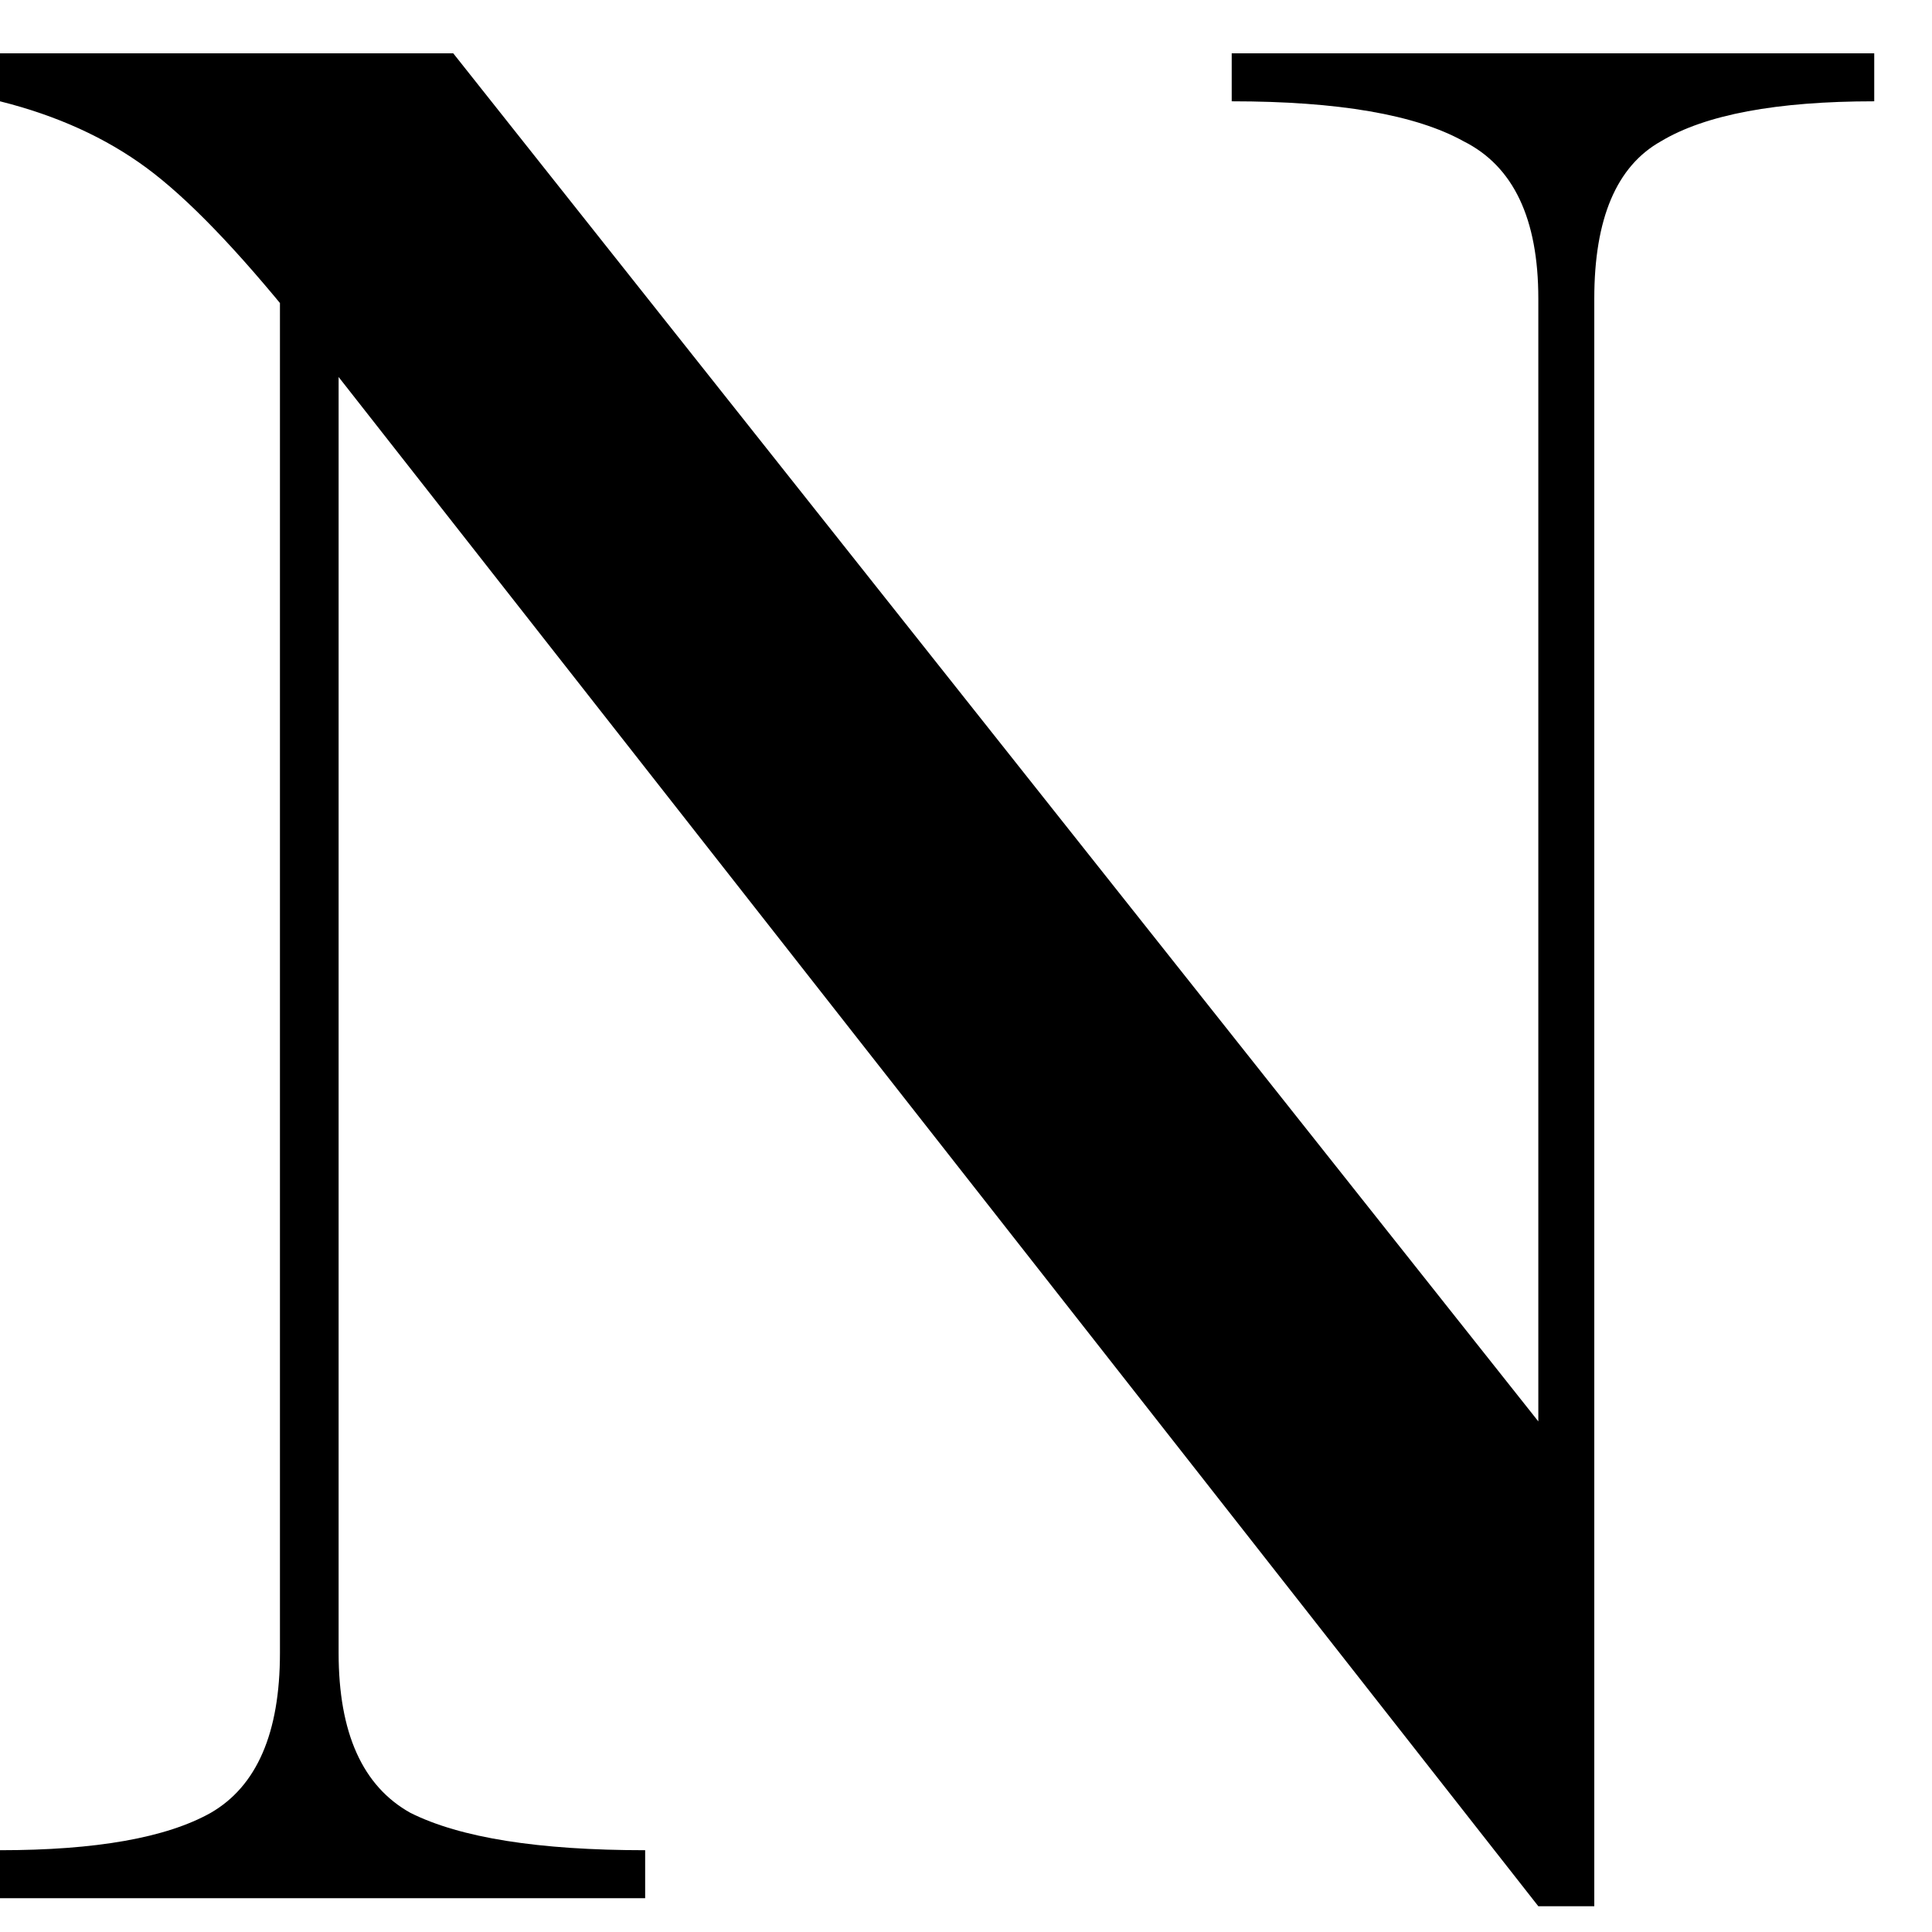
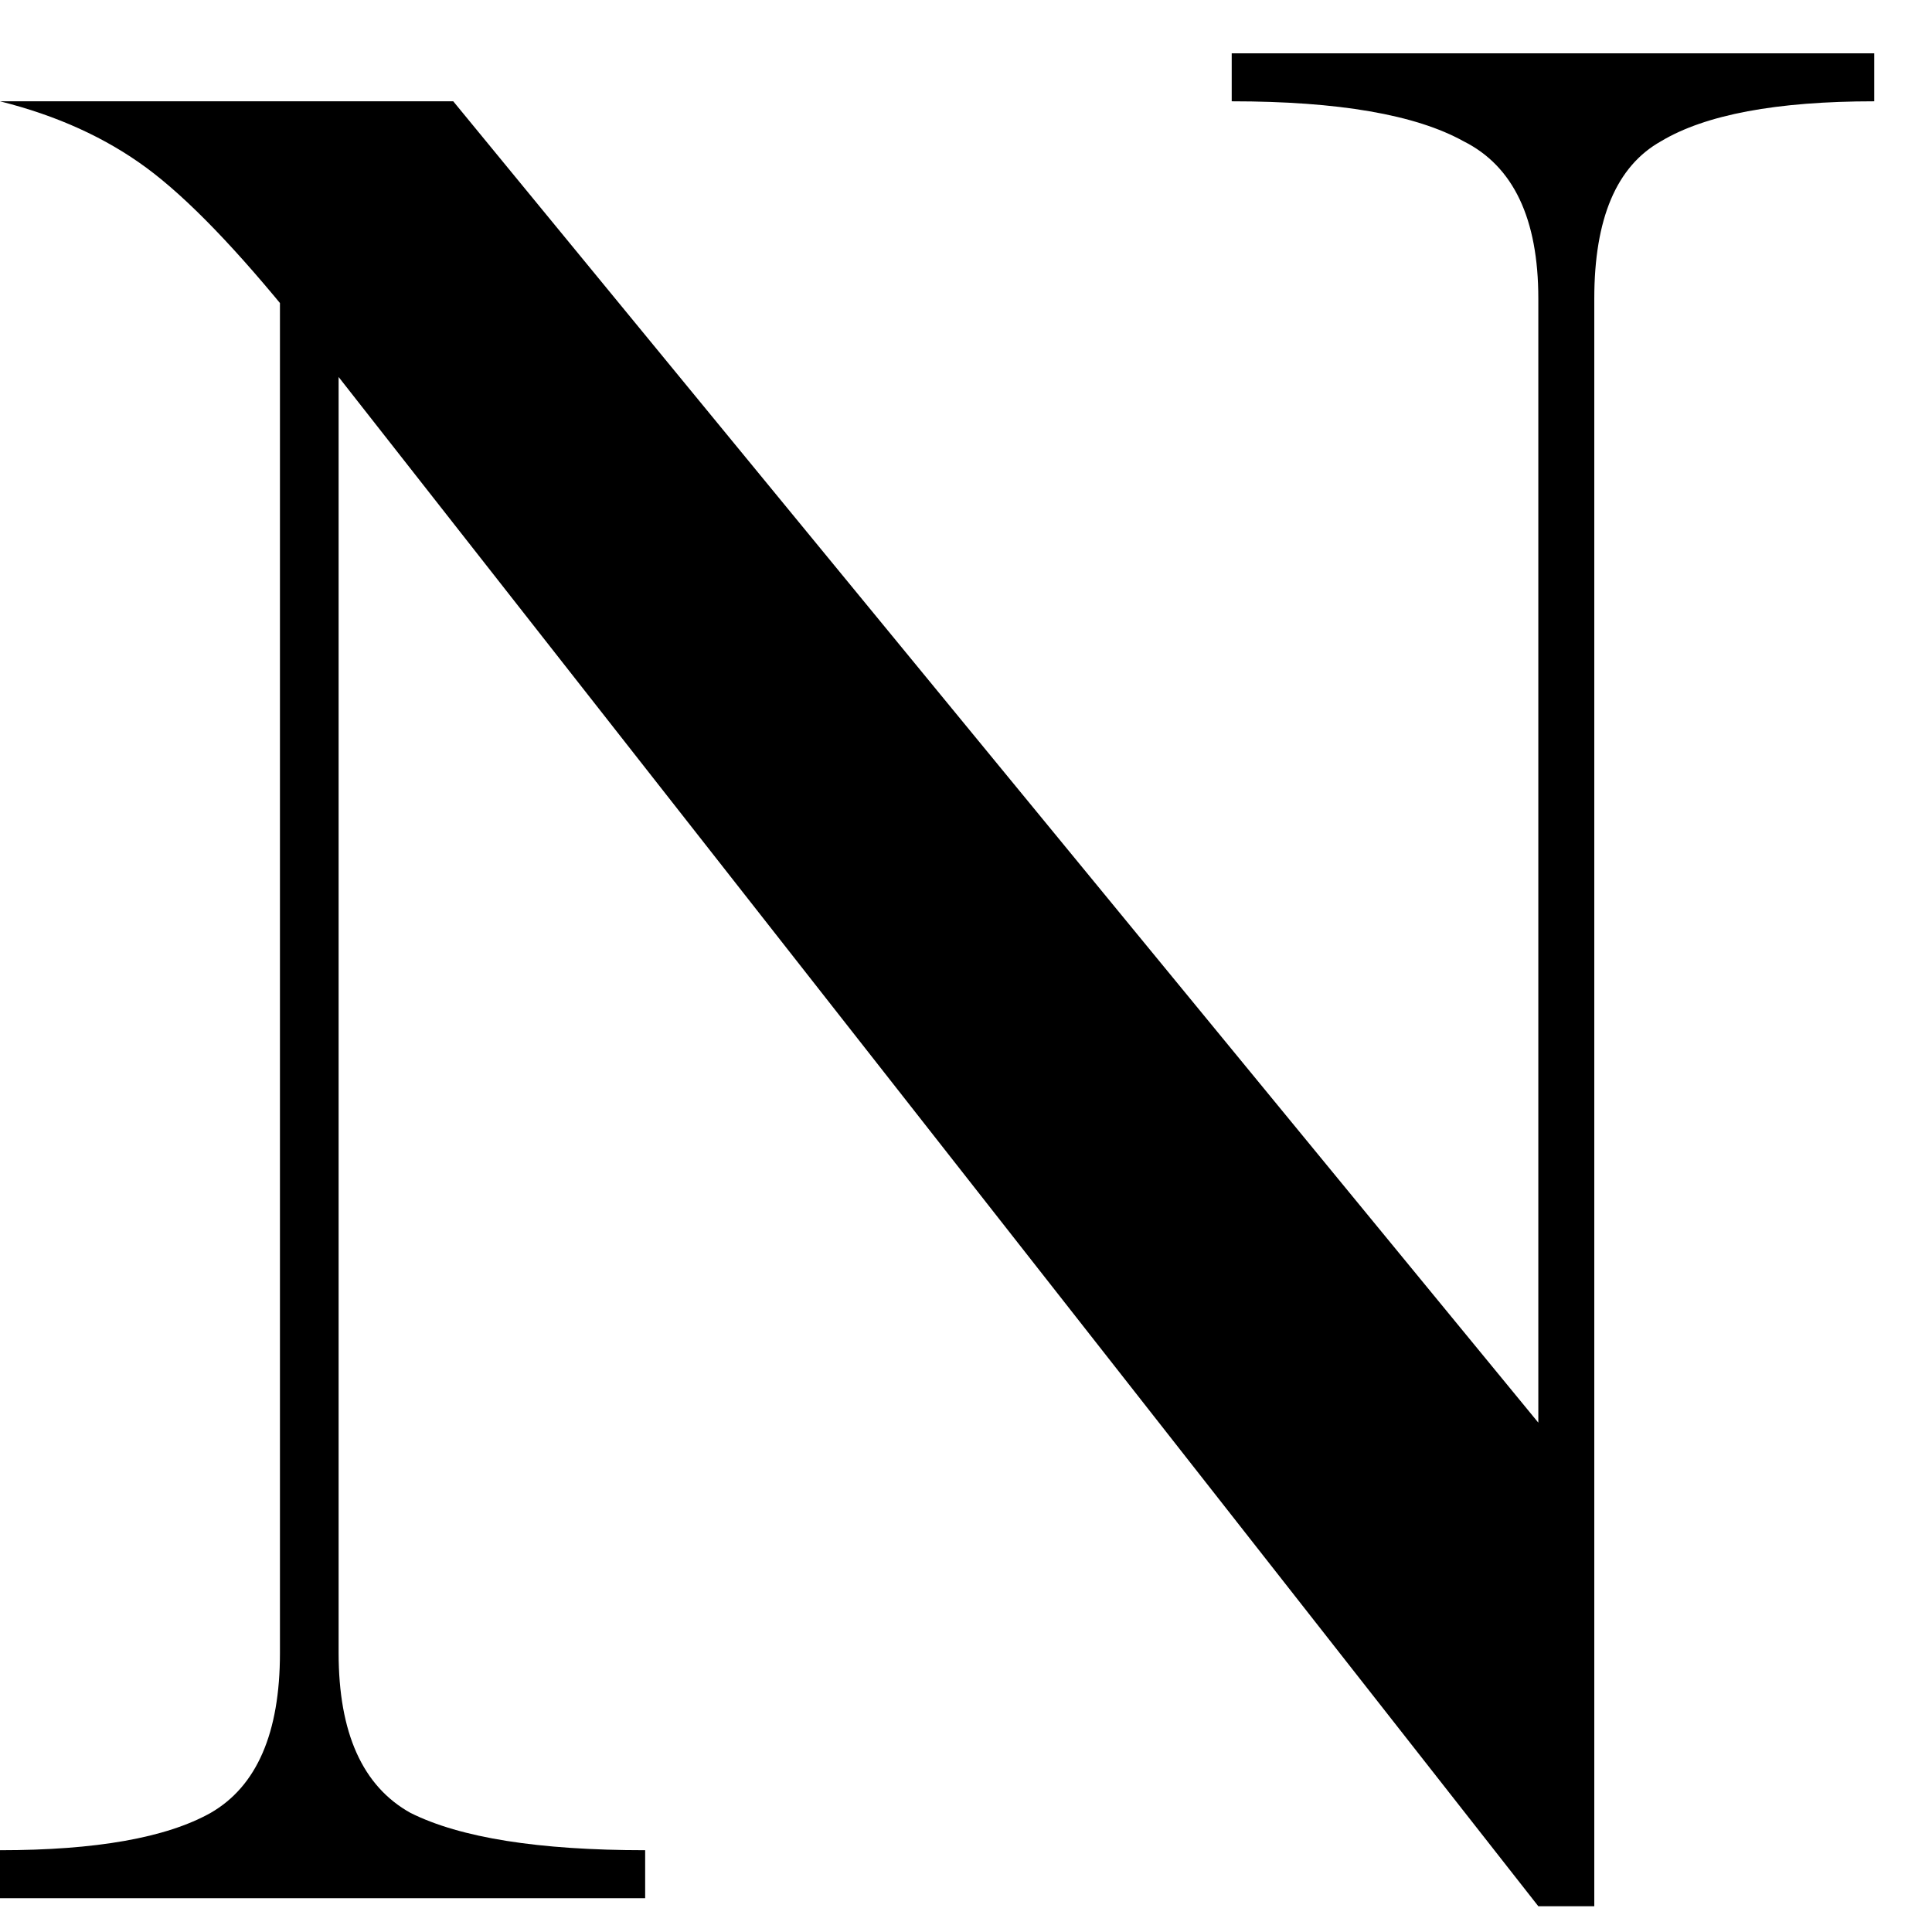
<svg xmlns="http://www.w3.org/2000/svg" width="30" height="30" viewBox="0 0 30 30" fill="none">
  <style> @media (prefers-color-scheme: dark) { path{ fill: #FFFFFF; } } </style>
-   <path d="M4.595 5.009C3.684 3.878 2.912 3.077 2.277 2.608C1.642 2.139 0.883 1.794 0 1.573V0.828H7.038L24.342 22.645L23.887 24.59V4.637C23.887 3.395 23.5 2.581 22.727 2.194C21.982 1.78 20.782 1.573 19.126 1.573V0.828H29.103V1.573C27.585 1.573 26.481 1.78 25.791 2.194C25.101 2.581 24.756 3.395 24.756 4.637V29.6H23.887L4.595 5.009ZM0 28.73C1.49 28.73 2.58 28.537 3.27 28.151C3.988 27.737 4.347 26.909 4.347 25.667V2.815L5.258 3.767V25.667C5.258 26.909 5.63 27.737 6.375 28.151C7.148 28.537 8.362 28.73 10.018 28.73V29.475H0V28.73Z" fill="#000000" />
+   <path d="M4.595 5.009C3.684 3.878 2.912 3.077 2.277 2.608C1.642 2.139 0.883 1.794 0 1.573H7.038L24.342 22.645L23.887 24.59V4.637C23.887 3.395 23.5 2.581 22.727 2.194C21.982 1.78 20.782 1.573 19.126 1.573V0.828H29.103V1.573C27.585 1.573 26.481 1.78 25.791 2.194C25.101 2.581 24.756 3.395 24.756 4.637V29.6H23.887L4.595 5.009ZM0 28.73C1.49 28.73 2.58 28.537 3.27 28.151C3.988 27.737 4.347 26.909 4.347 25.667V2.815L5.258 3.767V25.667C5.258 26.909 5.63 27.737 6.375 28.151C7.148 28.537 8.362 28.73 10.018 28.73V29.475H0V28.73Z" fill="#000000" />
</svg>